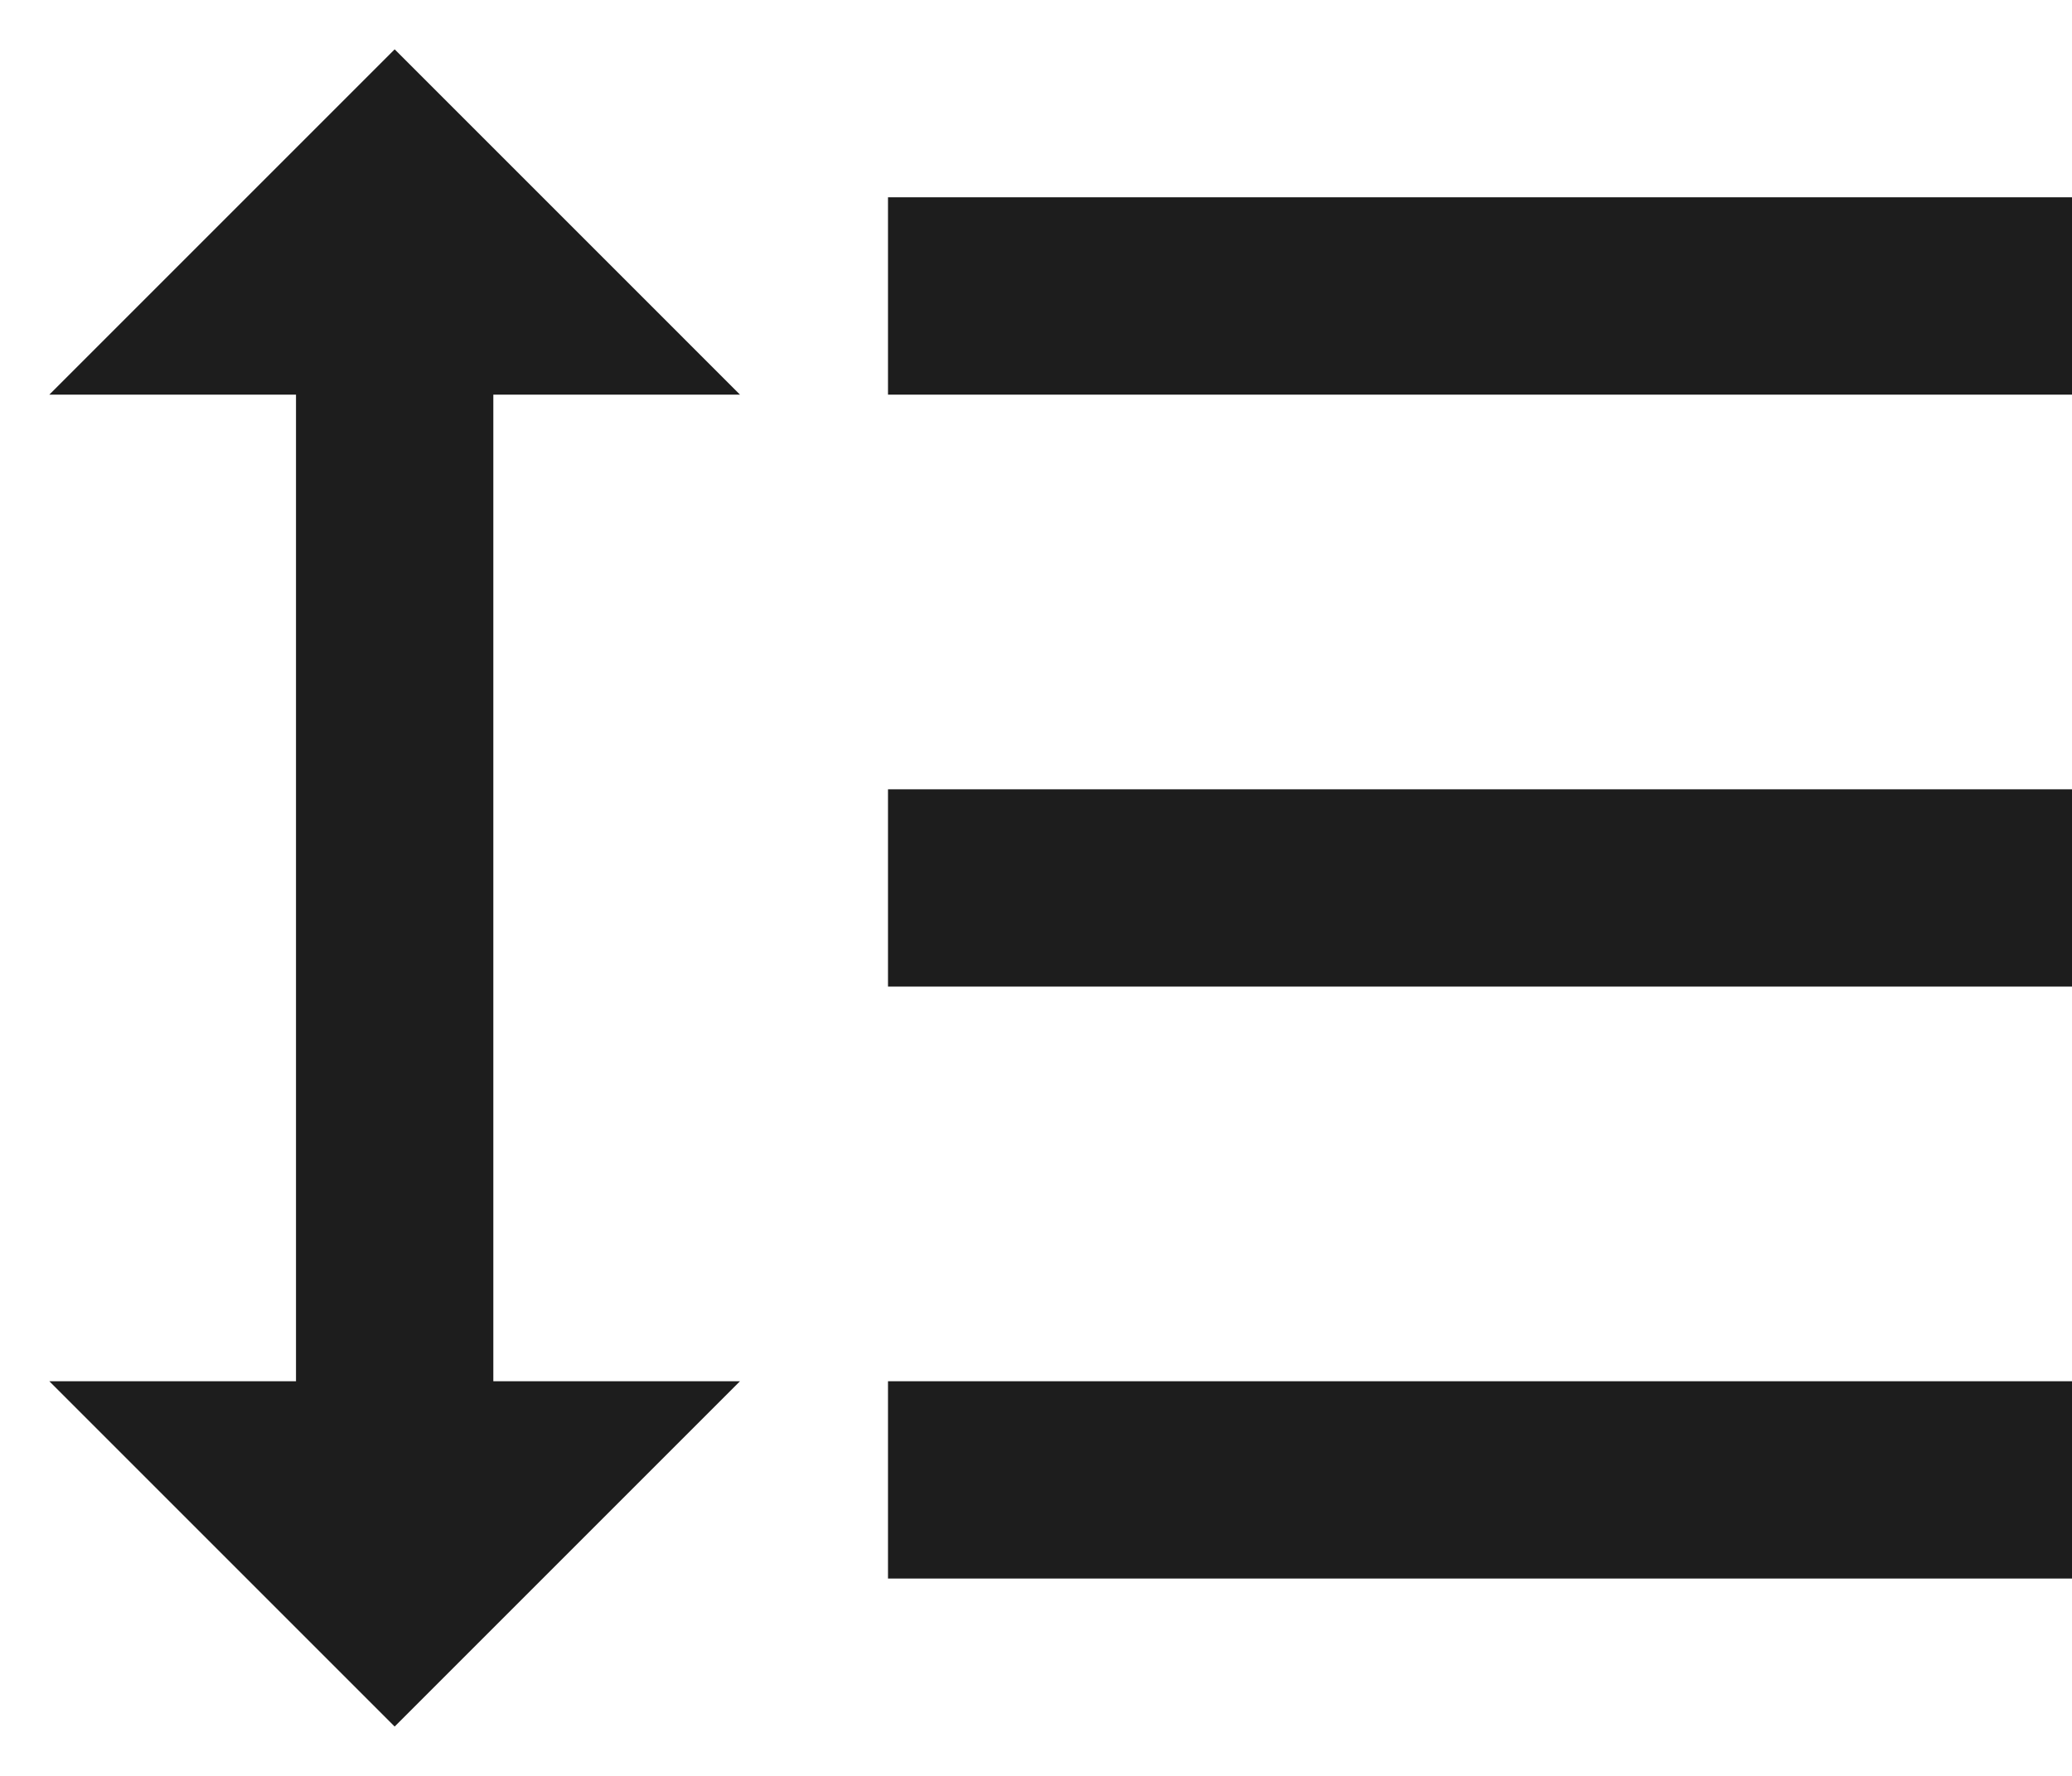
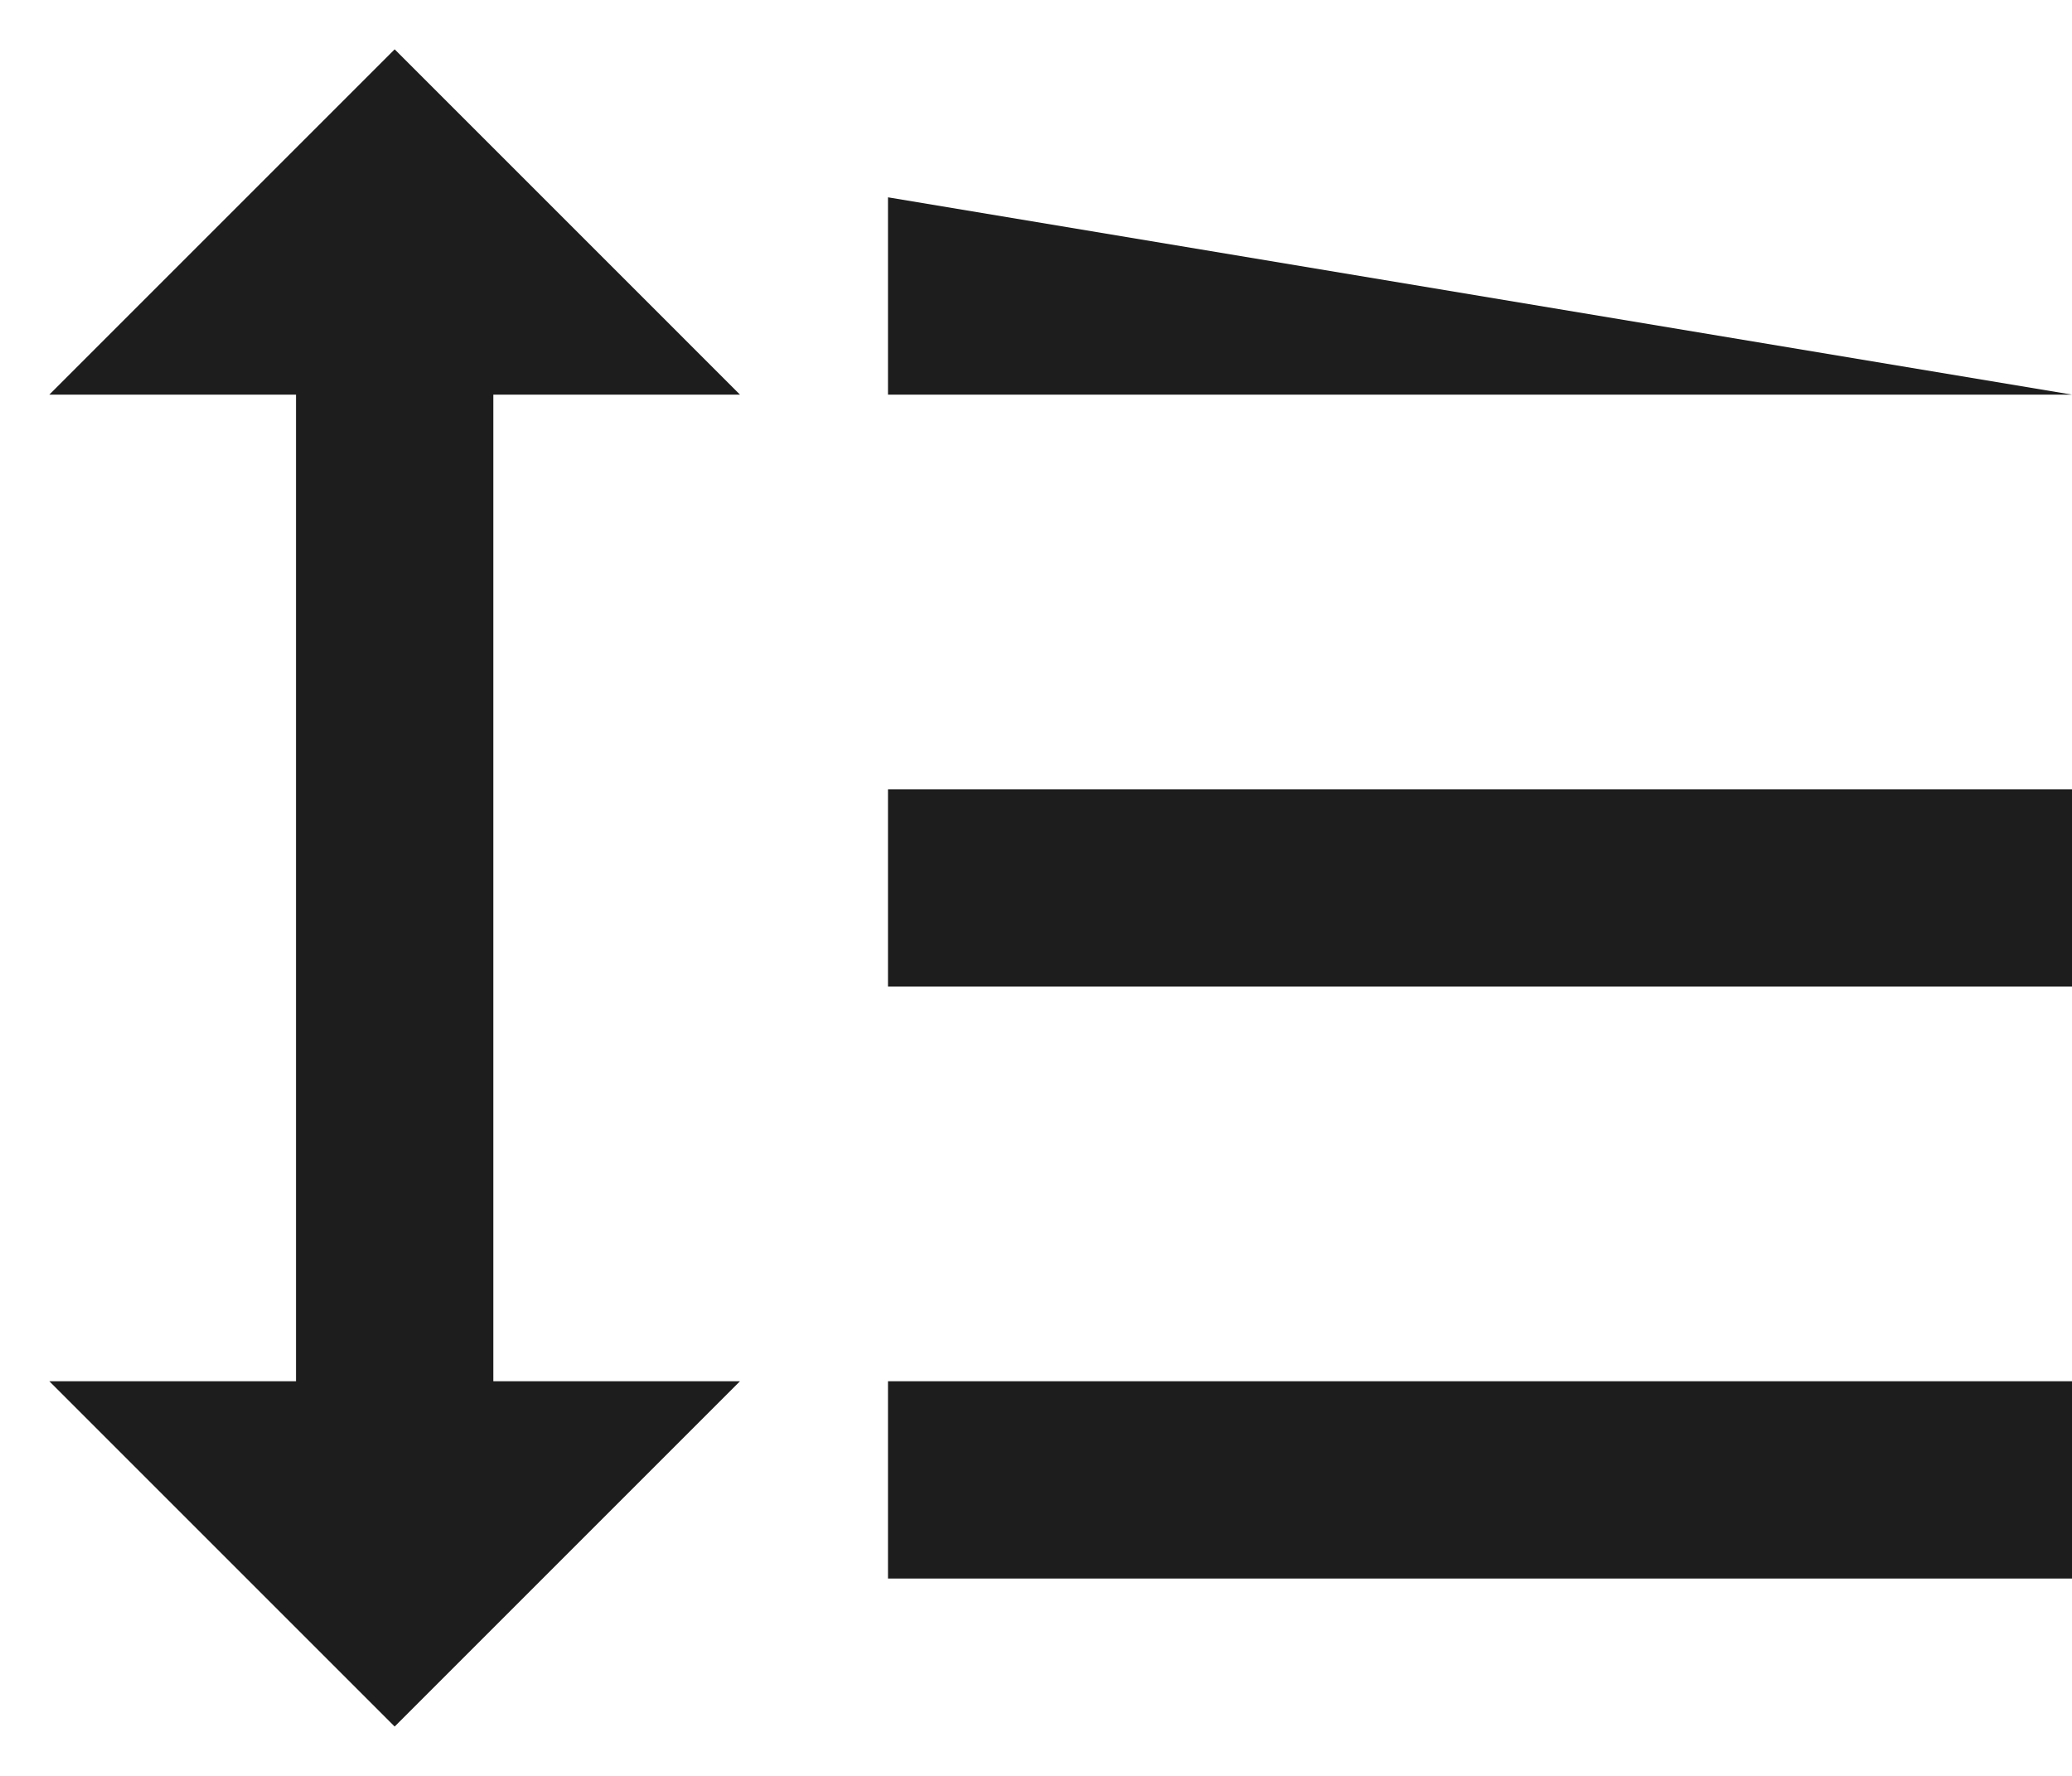
<svg xmlns="http://www.w3.org/2000/svg" width="21px" height="18px" viewBox="0 0 21 18" version="1.1">
  <title>format_line_spacing</title>
  <desc>Created with Sketch.</desc>
  <g id="Icons" stroke="none" stroke-width="1" fill="none" fill-rule="evenodd">
    <g id="Outlined" transform="translate(-883, -2061)">
      <g id="Editor" transform="translate(100, 1960)">
        <g id="Outlined-/-Editor-/-format_line_spacing" transform="translate(782, 98)">
          <g>
-             <polygon id="Path" points="0 0 24 0 24 24 0 24" />
-             <path d="M6,7 L8.5,7 L5,3.5 L1.5,7 L4,7 L4,17 L1.5,17 L5,20.5 L8.5,17 L6,17 L6,7 Z M10,5 L10,7 L22,7 L22,5 L10,5 Z M10,19 L22,19 L22,17 L10,17 L10,19 Z M10,13 L22,13 L22,11 L10,11 L10,13 Z" id="🔹-Icon-Color" fill="#1D1D1D" />
+             <path d="M6,7 L8.5,7 L5,3.5 L1.5,7 L4,7 L4,17 L1.5,17 L5,20.5 L8.5,17 L6,17 L6,7 Z M10,5 L10,7 L22,7 L10,5 Z M10,19 L22,19 L22,17 L10,17 L10,19 Z M10,13 L22,13 L22,11 L10,11 L10,13 Z" id="🔹-Icon-Color" fill="#1D1D1D" />
          </g>
        </g>
      </g>
    </g>
  </g>
</svg>